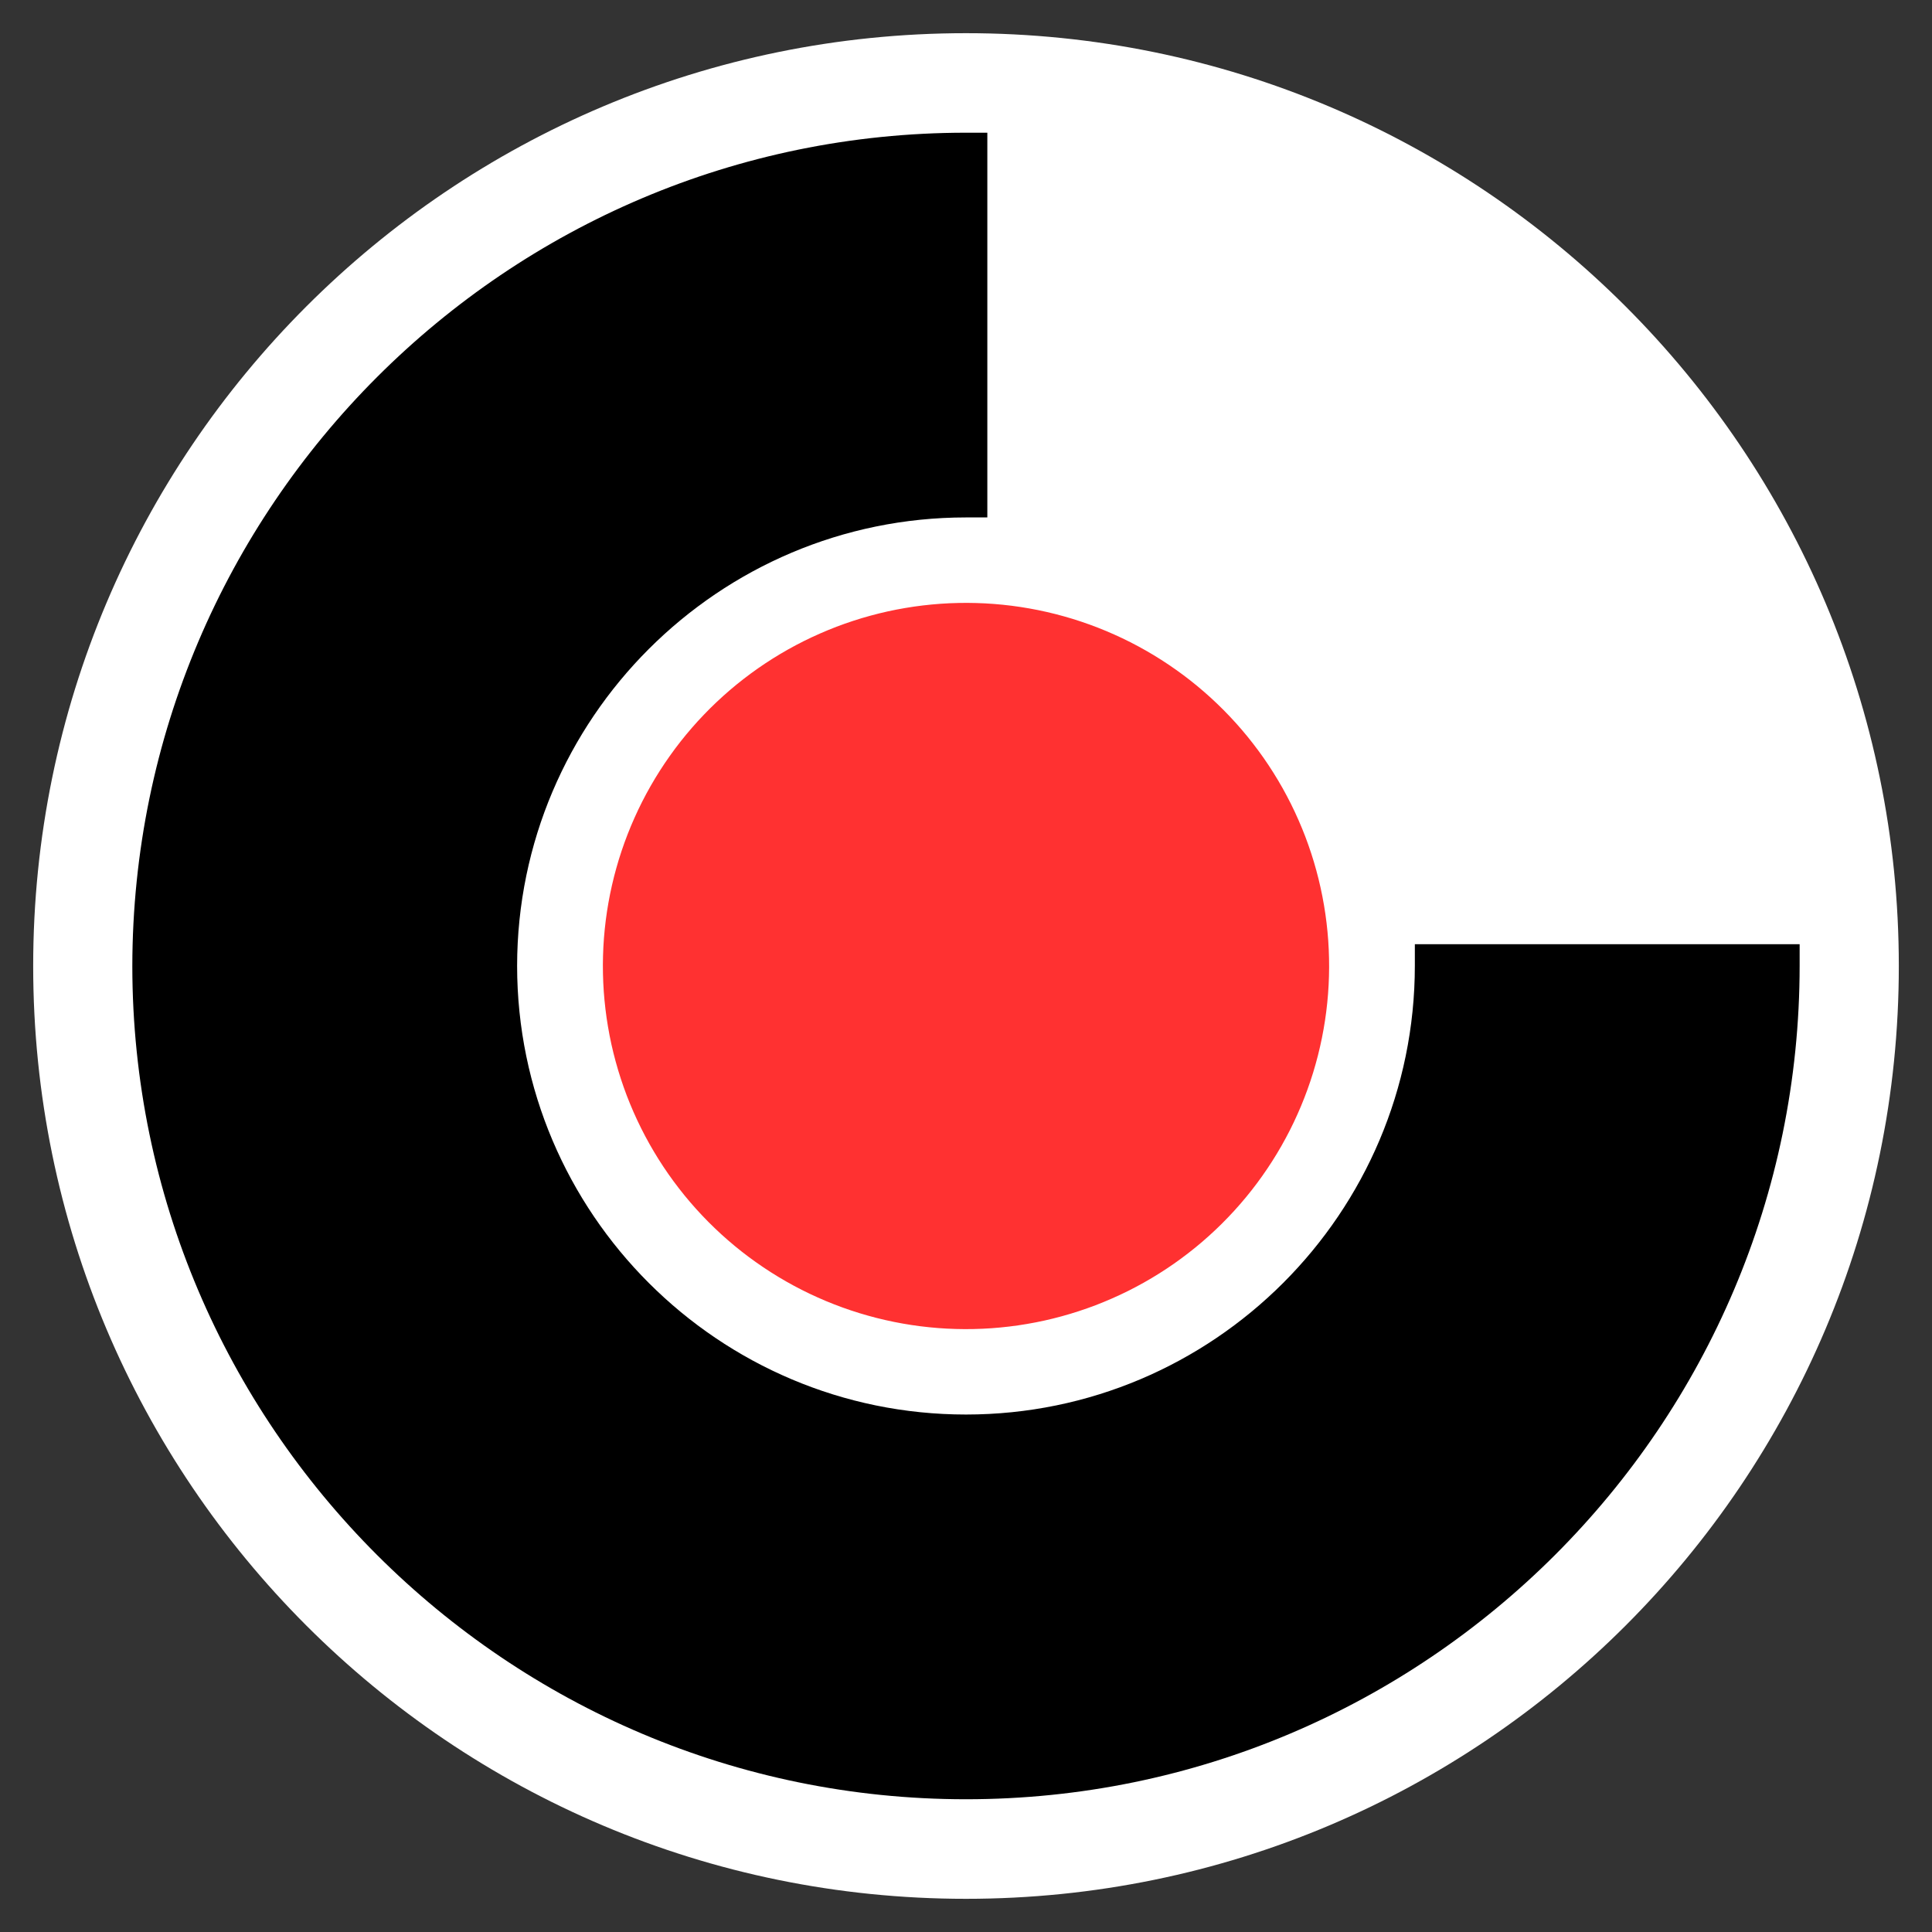
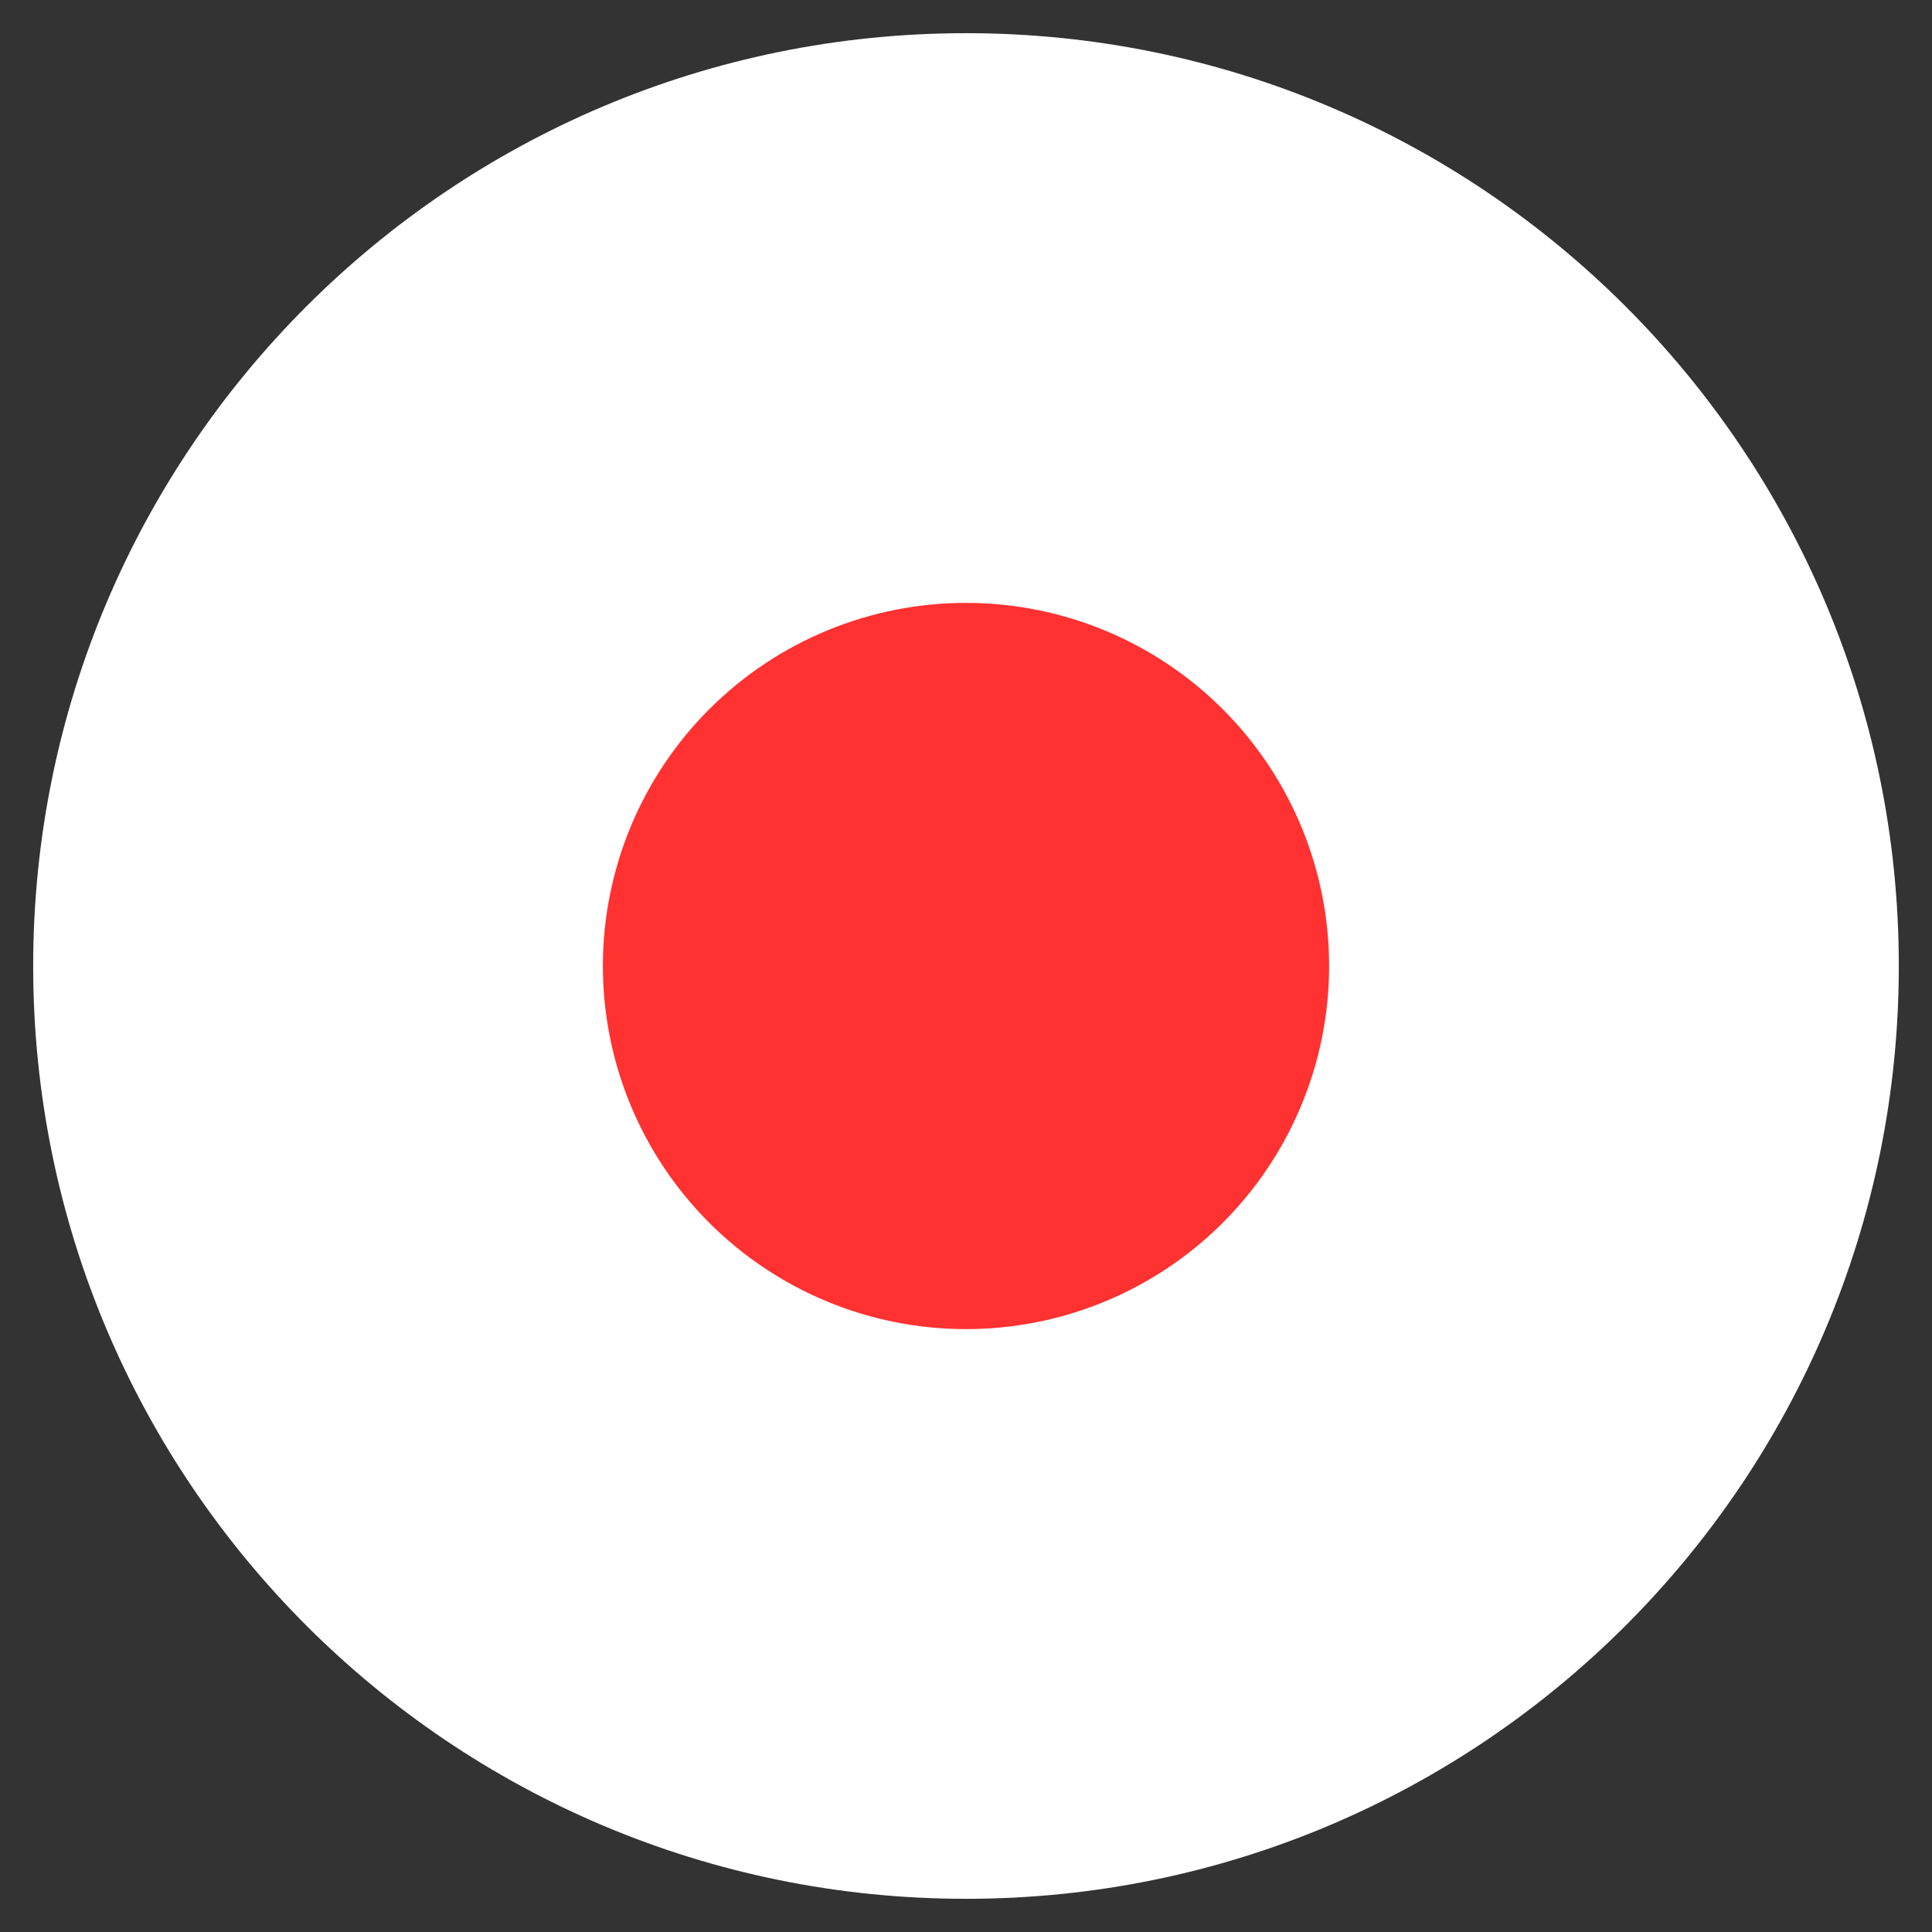
<svg xmlns="http://www.w3.org/2000/svg" width="500" zoomAndPan="magnify" viewBox="0 0 375 375" height="500" preserveAspectRatio="xMidYMid meet" version="1.2">
  <rect x="0" y="0" width="375" height="375" fill="#333333" stroke="none" />
  <defs>
    <clipPath id="9cf271d4c4">
      <path d="M 6.441 6.441 L 368.559 6.441 L 368.559 368.559 L 6.441 368.559 Z M 6.441 6.441 " />
    </clipPath>
    <clipPath id="a8623660b2">
      <path d="M 187.5 6.441 C 87.504 6.441 6.441 87.504 6.441 187.5 C 6.441 287.496 87.504 368.559 187.5 368.559 C 287.496 368.559 368.559 287.496 368.559 187.5 C 368.559 87.504 287.496 6.441 187.5 6.441 Z M 187.5 6.441 " />
    </clipPath>
    <clipPath id="f6acfab7d8">
      <path d="M 25.684 25.684 L 349.684 25.684 L 349.684 349.684 L 25.684 349.684 Z M 25.684 25.684 " />
    </clipPath>
    <clipPath id="1c09d1c35f">
      <path d="M 117 117 L 258 117 L 258 258 L 117 258 Z M 117 117 " />
    </clipPath>
    <clipPath id="27c7bc6f09">
      <path d="M 87.844 189.605 L 185.418 87.82 L 287.203 185.395 L 189.629 287.18 Z M 87.844 189.605 " />
    </clipPath>
    <clipPath id="fb5761ea47">
      <path d="M 87.844 189.605 L 185.418 87.82 L 287.203 185.395 L 189.629 287.18 Z M 87.844 189.605 " />
    </clipPath>
  </defs>
  <g id="00a2a9f5b2">
    <g clip-rule="nonzero" clip-path="url(#9cf271d4c4)">
      <g clip-rule="nonzero" clip-path="url(#a8623660b2)">
        <path style=" stroke:none;fill-rule:nonzero;fill:#ffffff;fill-opacity:1;" d="M 6.441 6.441 L 368.559 6.441 L 368.559 368.559 L 6.441 368.559 Z M 6.441 6.441 " />
      </g>
    </g>
    <g clip-rule="nonzero" clip-path="url(#f6acfab7d8)">
-       <path style=" stroke:none;fill-rule:nonzero;fill:#000000;fill-opacity:1;" d="M 274.621 183.273 L 274.621 187.422 C 274.621 235.473 235.535 274.559 187.496 274.559 C 139.484 274.559 100.406 235.508 100.371 187.496 C 100.406 139.484 139.484 100.434 187.496 100.434 L 191.641 100.434 L 191.641 25.758 L 187.496 25.758 C 98.359 25.758 25.758 98.285 25.684 187.57 C 25.758 276.707 98.359 349.234 187.496 349.234 C 276.719 349.234 349.309 276.645 349.309 187.422 L 349.309 183.273 L 274.621 183.273 " />
-     </g>
+       </g>
    <g clip-rule="nonzero" clip-path="url(#1c09d1c35f)">
      <g clip-rule="nonzero" clip-path="url(#27c7bc6f09)">
        <g clip-rule="nonzero" clip-path="url(#fb5761ea47)">
          <path style=" stroke:none;fill-rule:nonzero;fill:#ff3131;fill-opacity:1;" d="M 236.273 136.621 C 237.109 137.418 237.922 138.238 238.711 139.074 C 239.504 139.914 240.277 140.77 241.027 141.645 C 241.777 142.523 242.508 143.414 243.211 144.328 C 243.918 145.238 244.602 146.168 245.266 147.113 C 245.926 148.059 246.562 149.02 247.176 149.996 C 247.789 150.973 248.379 151.965 248.945 152.969 C 249.508 153.977 250.051 154.992 250.566 156.027 C 251.078 157.059 251.57 158.102 252.031 159.16 C 252.496 160.215 252.934 161.281 253.348 162.359 C 253.758 163.438 254.141 164.523 254.5 165.621 C 254.859 166.715 255.188 167.82 255.492 168.934 C 255.797 170.047 256.074 171.168 256.32 172.293 C 256.57 173.418 256.793 174.551 256.984 175.688 C 257.18 176.824 257.344 177.965 257.48 179.113 C 257.617 180.258 257.727 181.406 257.809 182.555 C 257.891 183.707 257.941 184.859 257.965 186.012 C 257.992 187.164 257.988 188.316 257.953 189.473 C 257.922 190.625 257.863 191.777 257.773 192.926 C 257.684 194.074 257.566 195.223 257.422 196.367 C 257.277 197.512 257.105 198.652 256.902 199.789 C 256.703 200.922 256.473 202.055 256.215 203.18 C 255.961 204.301 255.676 205.422 255.363 206.531 C 255.055 207.641 254.715 208.742 254.348 209.84 C 253.984 210.934 253.59 212.016 253.172 213.09 C 252.754 214.168 252.309 215.23 251.836 216.281 C 251.367 217.336 250.871 218.375 250.348 219.406 C 249.824 220.434 249.277 221.449 248.707 222.449 C 248.133 223.453 247.539 224.438 246.918 225.41 C 246.297 226.383 245.652 227.34 244.984 228.281 C 244.32 229.223 243.629 230.145 242.914 231.055 C 242.203 231.961 241.469 232.848 240.711 233.719 C 239.957 234.59 239.18 235.441 238.379 236.273 C 237.582 237.109 236.762 237.922 235.926 238.711 C 235.086 239.504 234.23 240.277 233.355 241.027 C 232.477 241.777 231.586 242.508 230.672 243.211 C 229.762 243.918 228.832 244.602 227.887 245.266 C 226.941 245.926 225.98 246.562 225.004 247.176 C 224.027 247.789 223.035 248.379 222.031 248.945 C 221.023 249.508 220.008 250.051 218.973 250.566 C 217.941 251.078 216.898 251.57 215.84 252.031 C 214.785 252.496 213.719 252.934 212.641 253.348 C 211.562 253.758 210.477 254.141 209.379 254.5 C 208.281 254.859 207.18 255.188 206.066 255.492 C 204.953 255.797 203.832 256.074 202.707 256.324 C 201.582 256.57 200.449 256.793 199.312 256.984 C 198.176 257.18 197.035 257.344 195.887 257.48 C 194.742 257.617 193.594 257.727 192.445 257.809 C 191.293 257.891 190.141 257.941 188.988 257.965 C 187.836 257.992 186.684 257.988 185.527 257.953 C 184.375 257.922 183.223 257.863 182.074 257.773 C 180.926 257.684 179.777 257.566 178.633 257.422 C 177.488 257.277 176.348 257.105 175.211 256.902 C 174.078 256.703 172.945 256.473 171.82 256.215 C 170.695 255.961 169.578 255.676 168.469 255.363 C 167.359 255.055 166.258 254.715 165.16 254.348 C 164.066 253.984 162.984 253.59 161.91 253.172 C 160.832 252.754 159.77 252.309 158.719 251.836 C 157.664 251.367 156.625 250.871 155.594 250.348 C 154.566 249.824 153.551 249.277 152.551 248.707 C 151.547 248.133 150.562 247.539 149.59 246.918 C 148.617 246.297 147.66 245.652 146.719 244.984 C 145.777 244.32 144.855 243.629 143.945 242.914 C 143.039 242.203 142.152 241.469 141.281 240.711 C 140.41 239.957 139.559 239.18 138.727 238.379 C 137.891 237.582 137.078 236.762 136.289 235.926 C 135.496 235.086 134.723 234.23 133.973 233.355 C 133.223 232.477 132.492 231.586 131.789 230.672 C 131.082 229.762 130.398 228.832 129.734 227.887 C 129.074 226.941 128.438 225.98 127.824 225.004 C 127.211 224.027 126.621 223.035 126.055 222.031 C 125.492 221.023 124.949 220.008 124.434 218.973 C 123.922 217.941 123.43 216.898 122.965 215.84 C 122.504 214.785 122.066 213.719 121.652 212.641 C 121.242 211.562 120.859 210.477 120.5 209.379 C 120.141 208.285 119.812 207.18 119.508 206.066 C 119.203 204.953 118.926 203.832 118.676 202.707 C 118.43 201.582 118.207 200.449 118.016 199.312 C 117.82 198.176 117.656 197.035 117.52 195.887 C 117.383 194.742 117.273 193.594 117.191 192.445 C 117.109 191.293 117.059 190.141 117.035 188.988 C 117.008 187.836 117.012 186.684 117.047 185.527 C 117.078 184.375 117.137 183.223 117.227 182.074 C 117.316 180.926 117.434 179.777 117.578 178.633 C 117.723 177.488 117.895 176.348 118.098 175.211 C 118.297 174.078 118.527 172.945 118.785 171.82 C 119.039 170.695 119.324 169.578 119.637 168.469 C 119.945 167.359 120.285 166.258 120.652 165.16 C 121.016 164.066 121.41 162.984 121.828 161.91 C 122.246 160.832 122.691 159.77 123.164 158.719 C 123.633 157.664 124.129 156.625 124.652 155.594 C 125.176 154.566 125.723 153.551 126.293 152.551 C 126.867 151.547 127.461 150.562 128.082 149.59 C 128.703 148.617 129.348 147.66 130.016 146.719 C 130.68 145.777 131.371 144.855 132.086 143.945 C 132.797 143.039 133.531 142.152 134.289 141.281 C 135.043 140.41 135.82 139.559 136.621 138.727 C 137.418 137.891 138.238 137.078 139.074 136.289 C 139.914 135.496 140.77 134.723 141.645 133.973 C 142.523 133.223 143.414 132.492 144.328 131.789 C 145.238 131.082 146.168 130.398 147.113 129.734 C 148.059 129.074 149.02 128.438 149.996 127.824 C 150.973 127.211 151.965 126.621 152.969 126.055 C 153.977 125.492 154.992 124.949 156.027 124.434 C 157.059 123.922 158.102 123.43 159.16 122.969 C 160.215 122.504 161.281 122.066 162.359 121.652 C 163.438 121.242 164.523 120.859 165.621 120.5 C 166.715 120.141 167.82 119.812 168.934 119.508 C 170.047 119.203 171.168 118.926 172.293 118.676 C 173.418 118.43 174.551 118.207 175.688 118.016 C 176.824 117.82 177.965 117.656 179.113 117.52 C 180.258 117.383 181.406 117.273 182.555 117.191 C 183.707 117.109 184.859 117.059 186.012 117.035 C 187.164 117.008 188.316 117.012 189.473 117.047 C 190.625 117.078 191.777 117.137 192.926 117.227 C 194.074 117.316 195.223 117.434 196.367 117.578 C 197.512 117.723 198.652 117.895 199.789 118.098 C 200.922 118.297 202.055 118.527 203.18 118.785 C 204.301 119.039 205.422 119.324 206.531 119.637 C 207.641 119.945 208.742 120.285 209.84 120.652 C 210.934 121.016 212.016 121.41 213.09 121.828 C 214.164 122.246 215.23 122.691 216.281 123.164 C 217.336 123.633 218.375 124.129 219.406 124.652 C 220.434 125.176 221.449 125.723 222.449 126.293 C 223.453 126.867 224.438 127.461 225.41 128.082 C 226.383 128.703 227.34 129.348 228.281 130.016 C 229.223 130.68 230.145 131.371 231.055 132.086 C 231.961 132.797 232.848 133.531 233.719 134.289 C 234.59 135.043 235.441 135.82 236.273 136.621 Z M 236.273 136.621 " />
        </g>
      </g>
    </g>
  </g>
</svg>